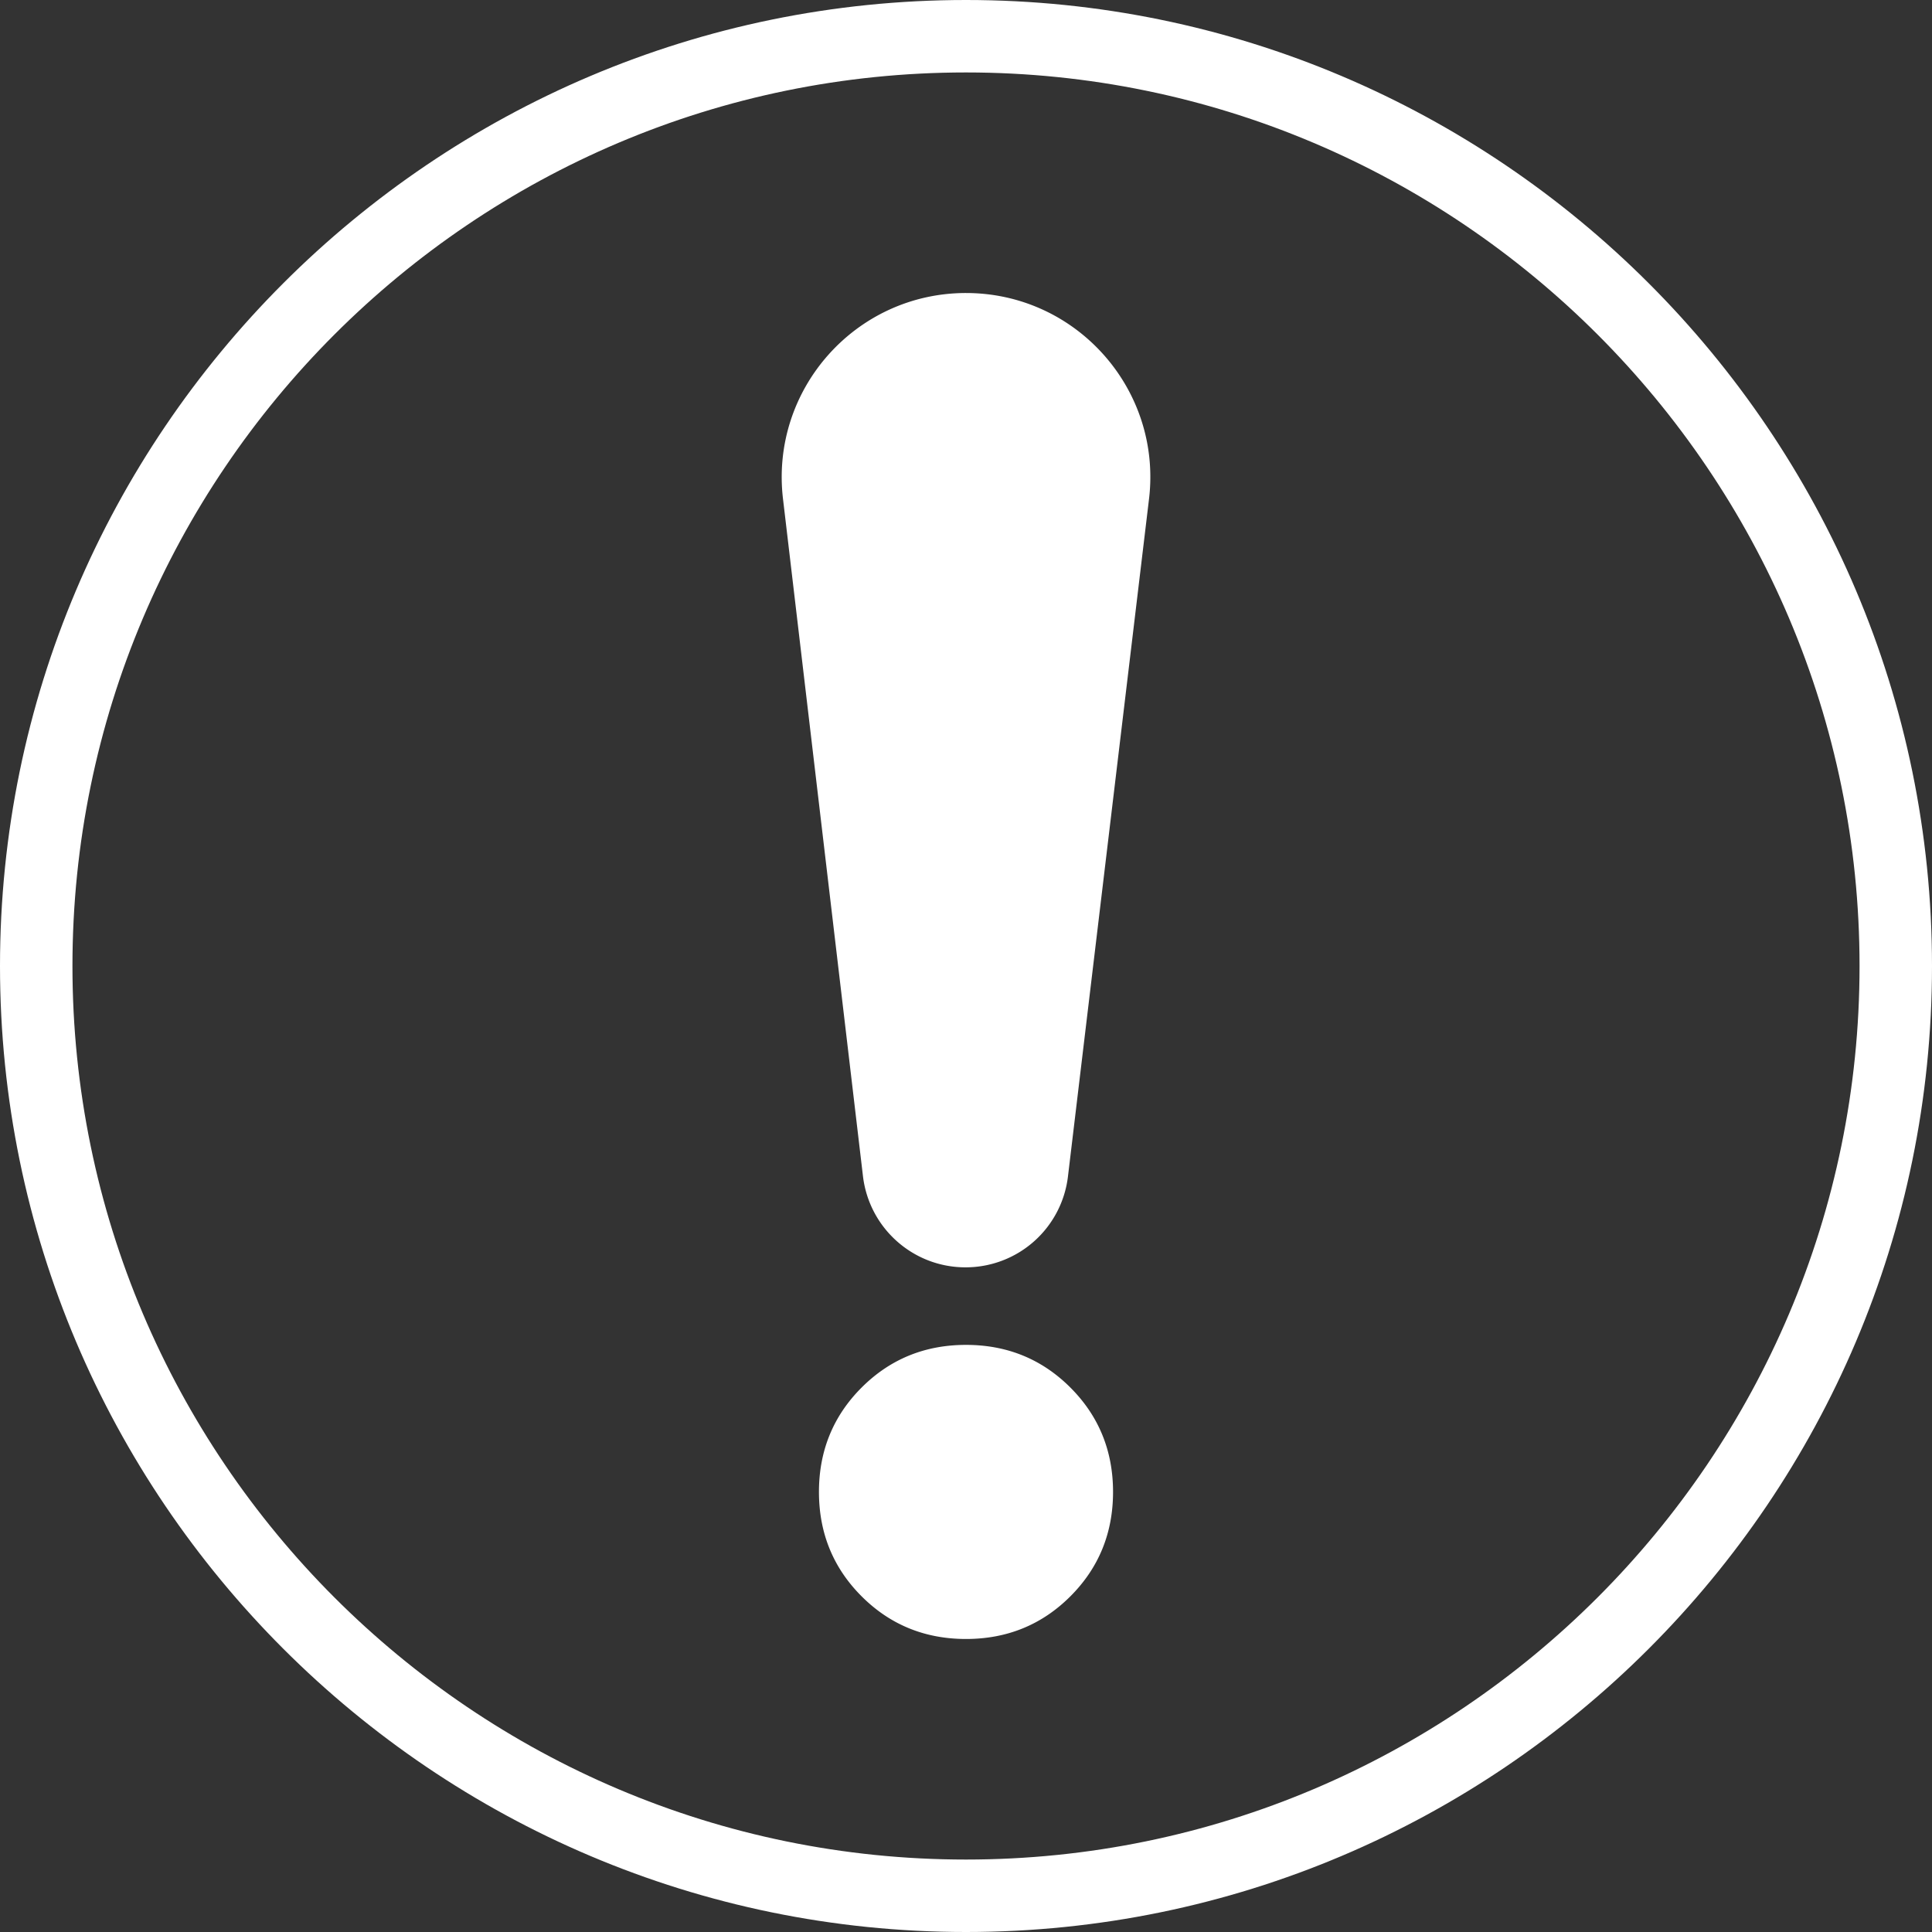
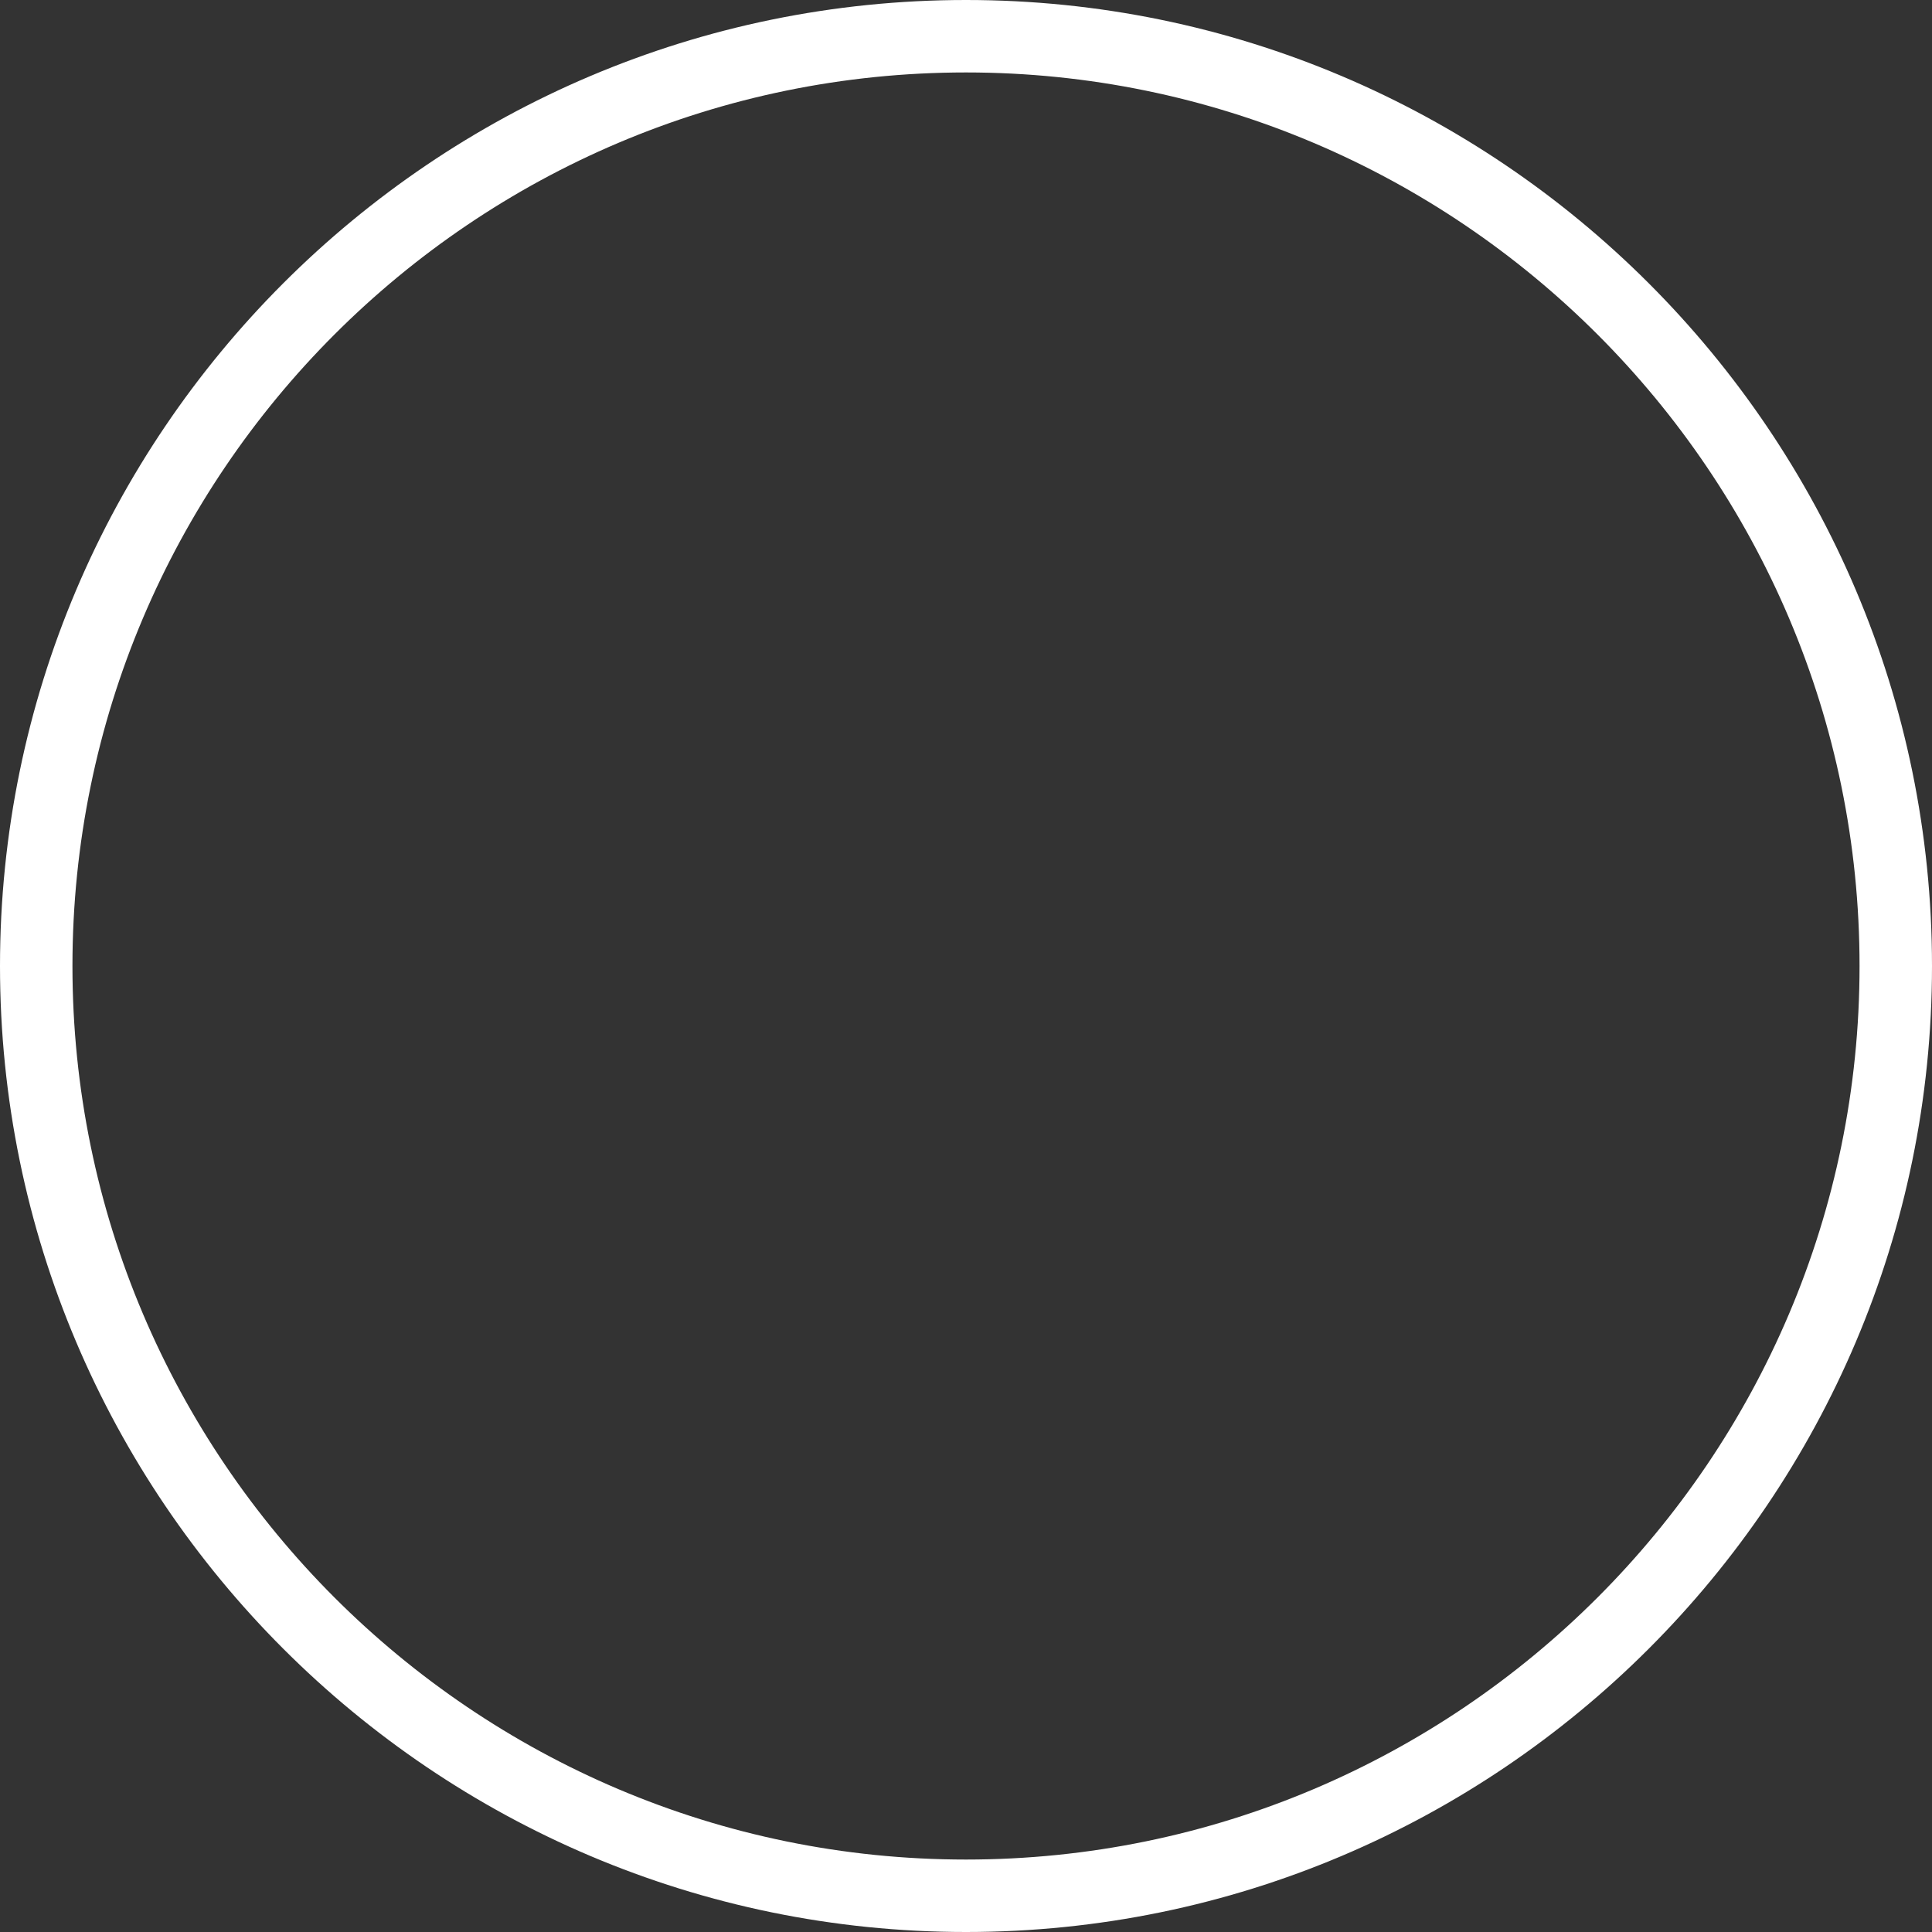
<svg xmlns="http://www.w3.org/2000/svg" data-name="Layer 2" viewBox="0 0 72 72">
  <rect x="0" y="0" width="72" height="72" fill="#333333" stroke="none" />
  <g data-name="Layer 1">
-     <path d="M36 10.92c4.12 0 7.31 3.6 6.82 7.68L39.8 43.84a3.84 3.84 0 0 1-3.82 3.39c-1.95 0-3.59-1.46-3.82-3.4l-2.98-25.24c-.48-4.08 2.71-7.67 6.82-7.67ZM32.11 59.49c-1.06-1.06-1.59-2.36-1.59-3.89s.53-2.83 1.59-3.89 2.36-1.59 3.89-1.59 2.83.53 3.89 1.59 1.59 2.36 1.59 3.89-.53 2.83-1.59 3.89-2.36 1.59-3.89 1.59-2.83-.53-3.89-1.59Z" style="fill:#fff" />
    <path d="M36 72C16.15 72 0 55.85 0 36S16.15 0 36 0s36 16.15 36 36-16.15 36-36 36Zm0-69.3C17.64 2.7 2.7 17.64 2.7 36S17.64 69.3 36 69.3 69.3 54.36 69.3 36 54.36 2.7 36 2.7Z" style="fill:#fff" />
  </g>
</svg>